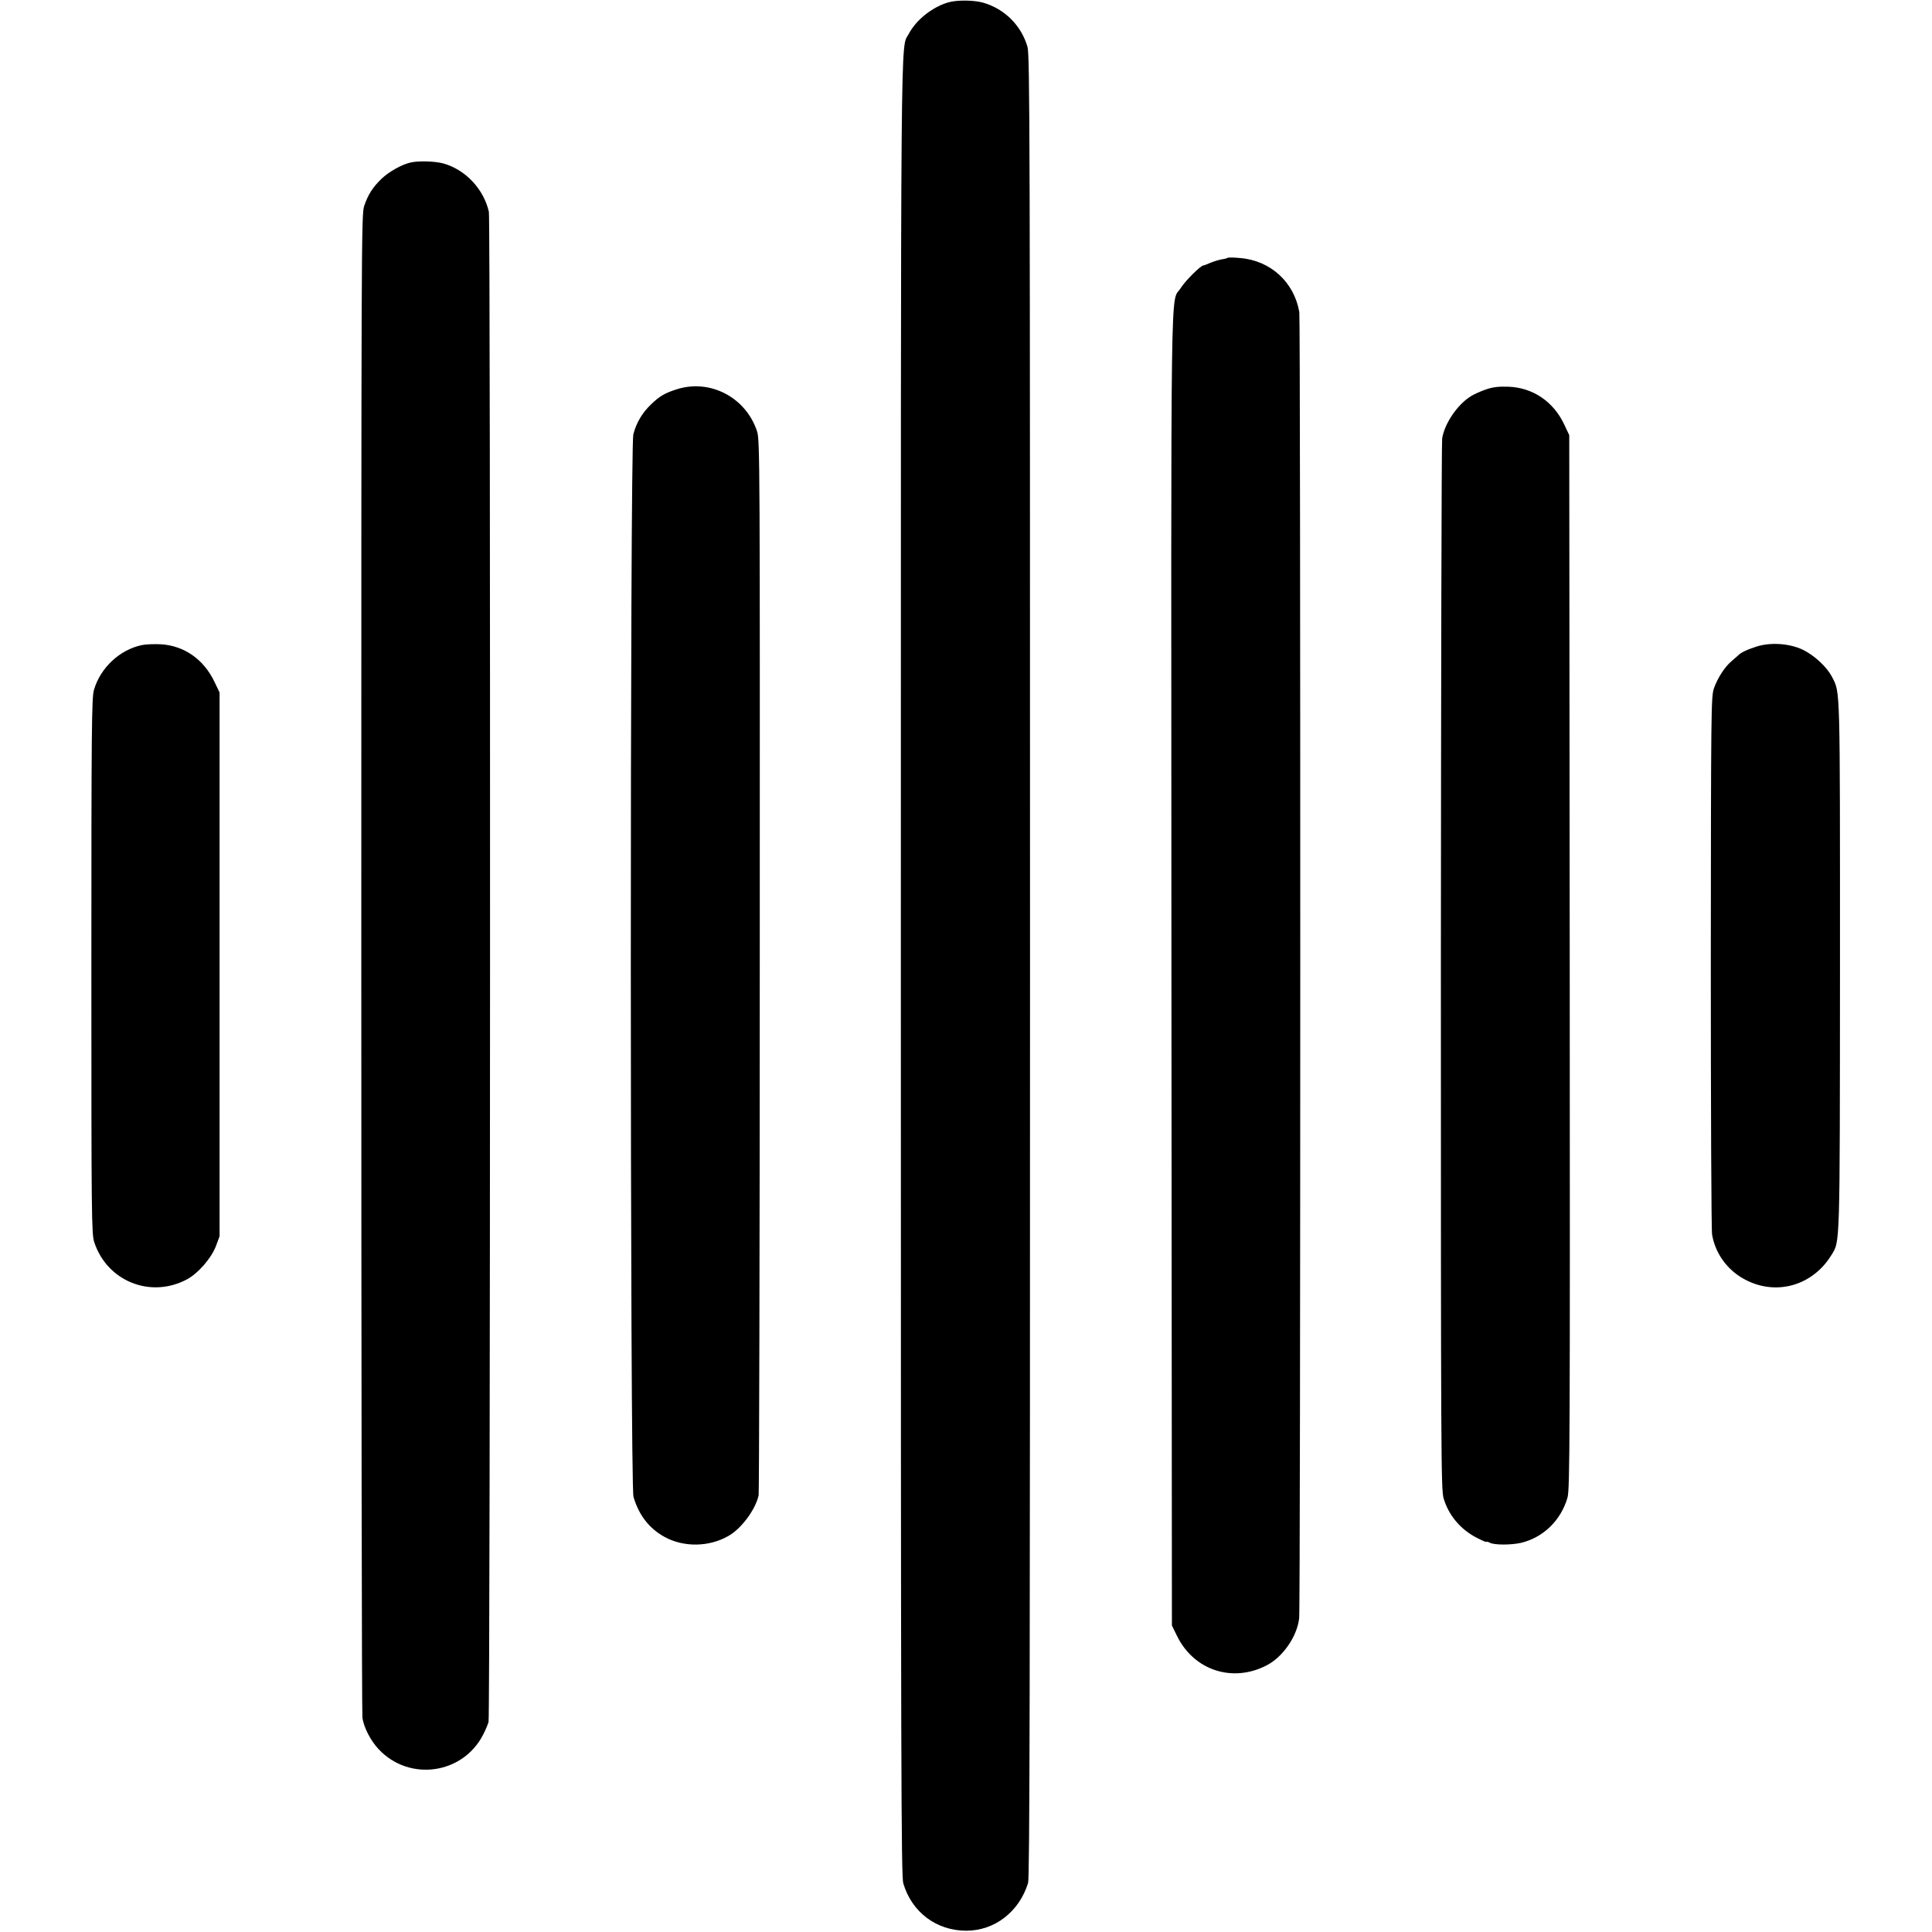
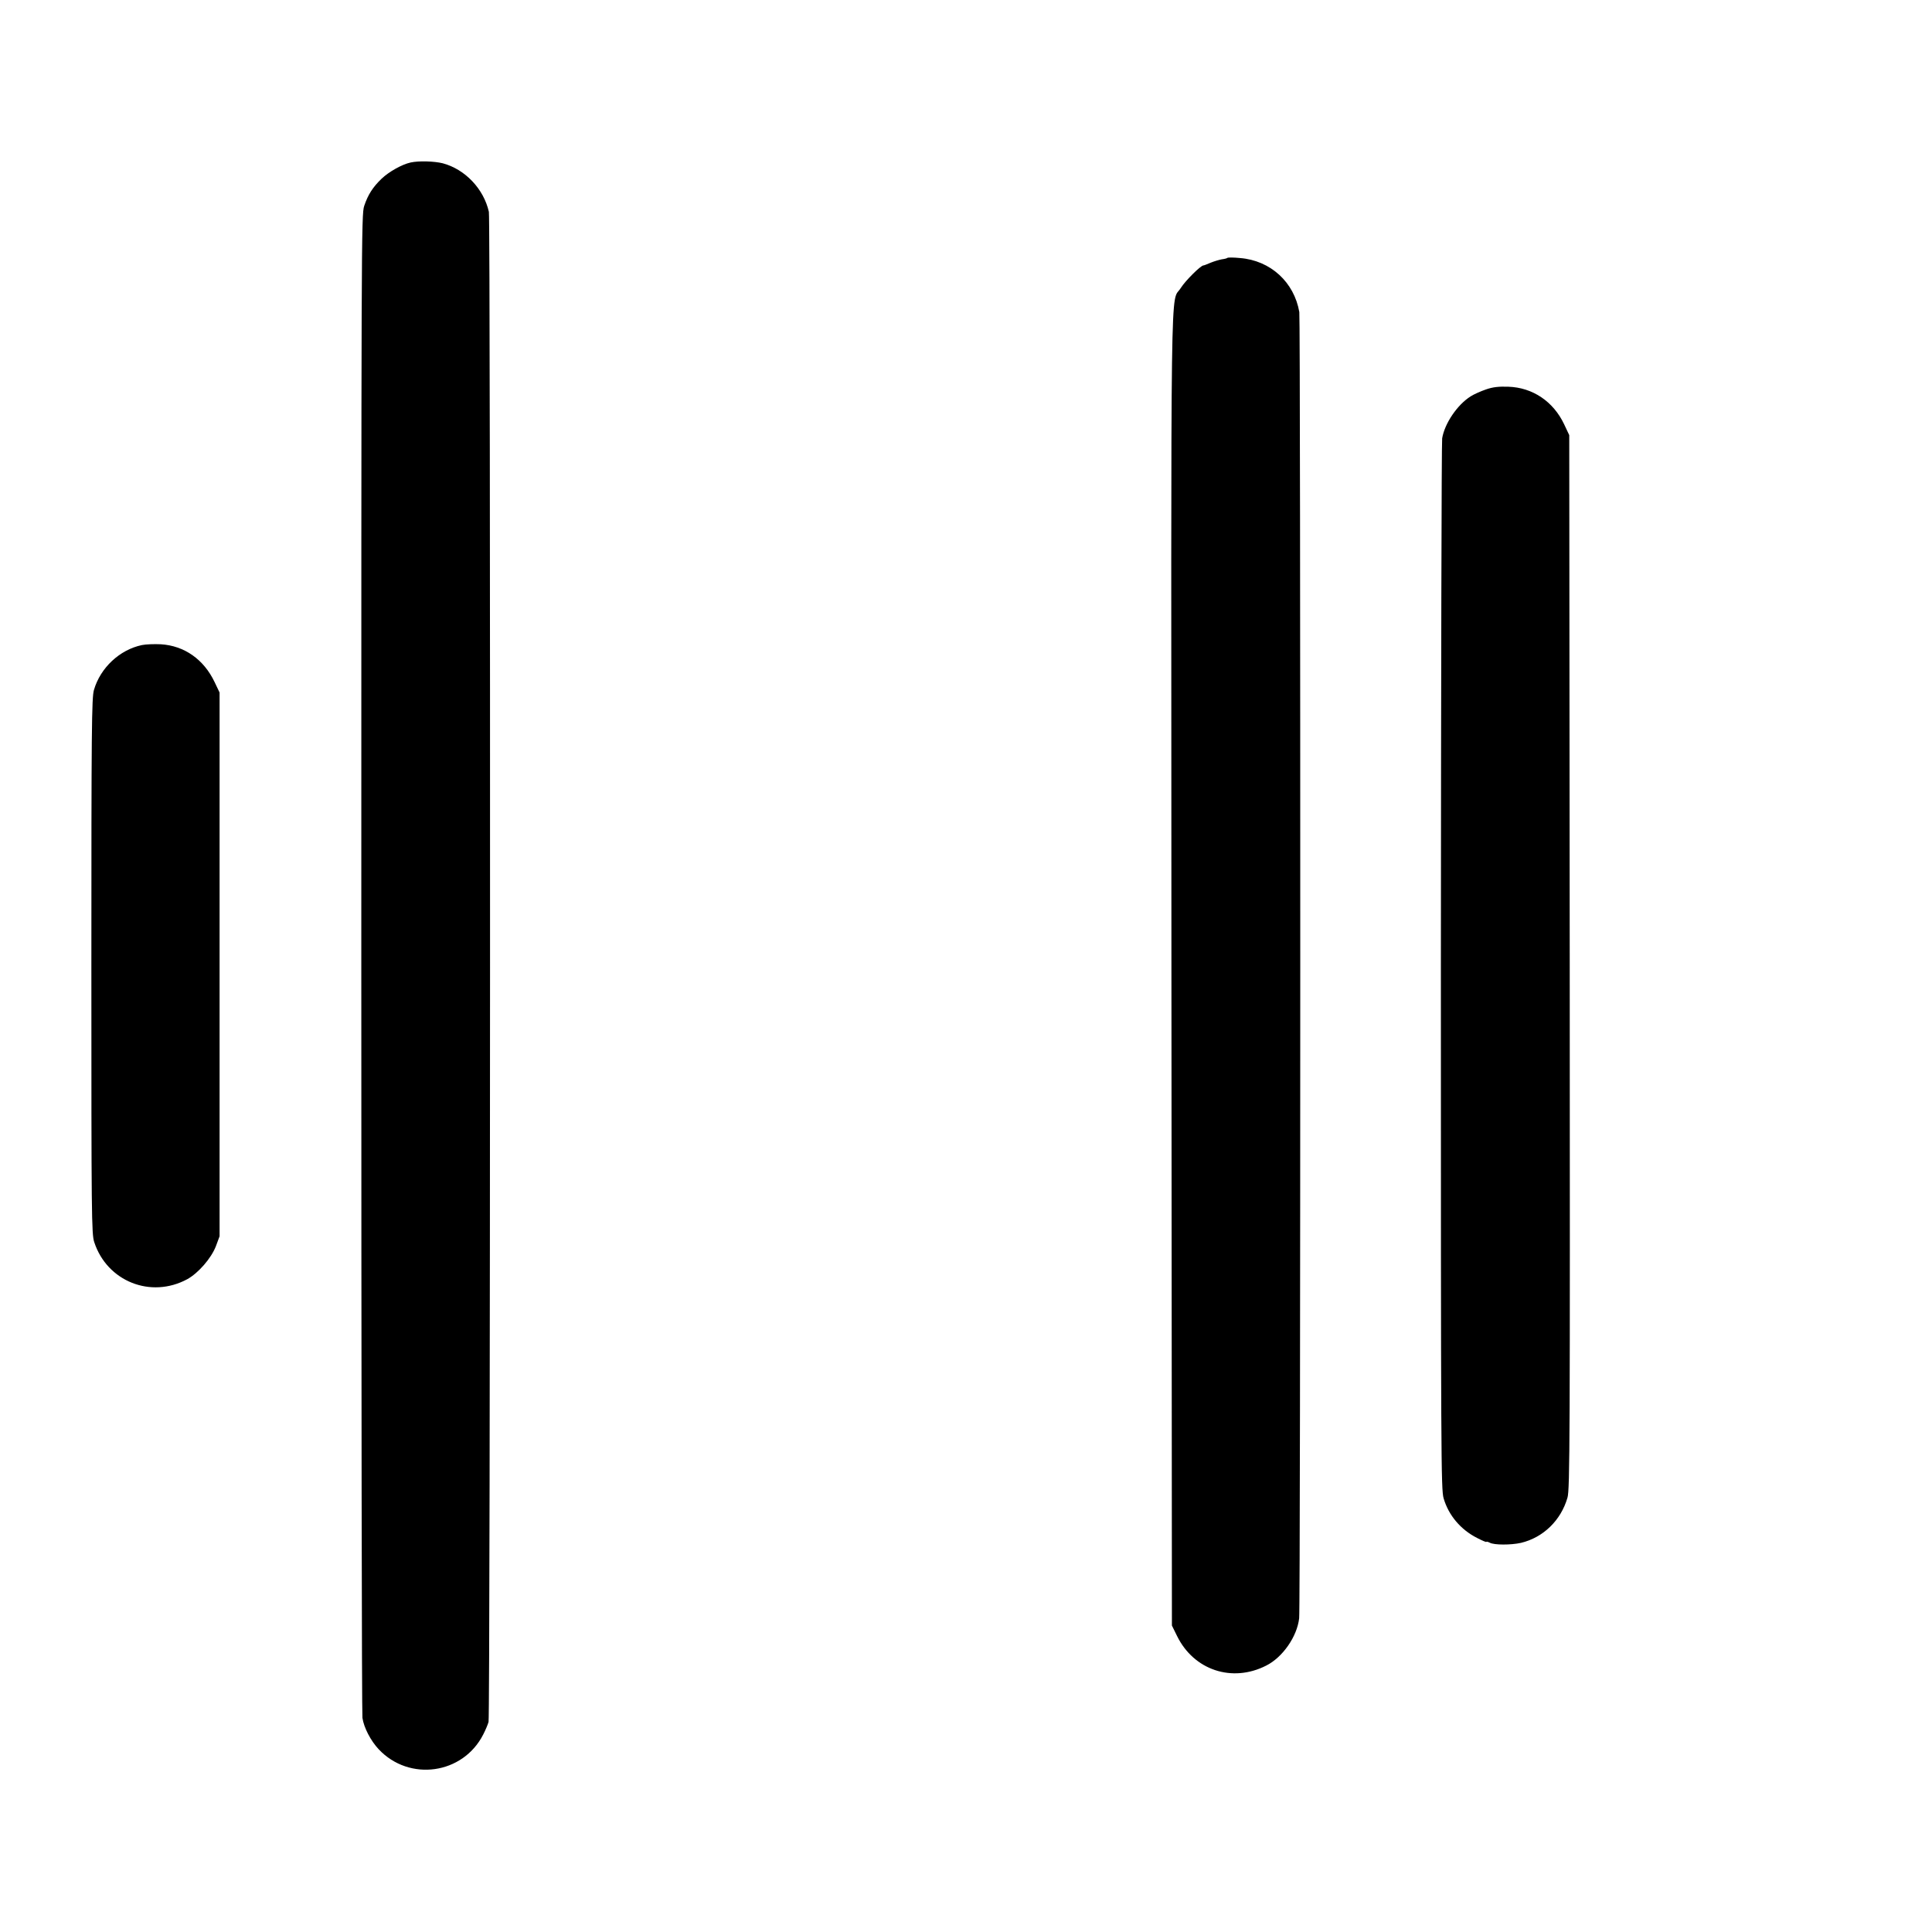
<svg xmlns="http://www.w3.org/2000/svg" version="1.0" width="1201pt" height="1201pt" viewBox="0 0 1201 1201" preserveAspectRatio="xMidYMid meet">
  <g transform="translate(0,1201) scale(0.1,-0.1)" fill="#000000" stroke="none">
-     <path d="M5894 11995 c-101 -30 -200 -110 -245 -196 -52 -101 -49 252 -49 -5800 0 -4991 2 -5651 15 -5696 53 -180 206 -295 392 -295 176 0 329 118 384 297 10 32 12 1237 12 5700 0 5181 -1 5665 -16 5715 -39 132 -141 234 -274 273 -58 17 -165 18 -219 2z" />
    <path d="M2553 11000 c-55 -12 -136 -58 -181 -101 -54 -52 -84 -98 -108 -169 -18 -53 -18 -195 -18 -4705 0 -2557 3 -4670 7 -4694 9 -61 52 -143 101 -195 191 -203 524 -156 650 92 14 27 29 63 33 78 11 43 13 9336 2 9387 -32 143 -148 265 -287 302 -53 13 -148 16 -199 5z" />
    <path d="M7630 10407 c-3 -3 -18 -7 -35 -9 -16 -3 -47 -12 -69 -21 -21 -9 -41 -17 -45 -17 -17 0 -113 -96 -140 -139 -67 -109 -61 269 -59 -4235 l3 -4081 32 -65 c104 -212 342 -292 554 -184 102 51 192 180 205 294 9 68 9 8071 1 8120 -32 186 -179 321 -369 336 -40 4 -75 4 -78 1z" />
-     <path d="M4210 9591 c-76 -24 -108 -42 -161 -93 -56 -53 -93 -115 -112 -188 -21 -84 -21 -6531 1 -6605 33 -113 97 -196 193 -249 120 -66 279 -63 399 7 80 46 167 164 186 252 3 17 7 1499 7 3295 1 3125 1 3267 -17 3319 -69 210 -290 326 -496 262z" />
    <path d="M9237 9589 c-32 -11 -75 -30 -95 -43 -83 -52 -162 -169 -177 -261 -4 -22 -7 -1500 -8 -3285 0 -3054 1 -3249 17 -3304 31 -106 106 -195 209 -247 31 -16 57 -27 57 -24 0 3 9 1 21 -5 27 -15 131 -15 194 -1 138 33 248 139 289 281 15 50 16 353 14 3330 l-3 3275 -32 68 c-67 141 -195 228 -347 233 -60 2 -96 -2 -139 -17z" />
    <path d="M882 8000 c-138 -29 -258 -141 -298 -279 -14 -48 -16 -235 -16 -1717 0 -1557 1 -1666 18 -1716 80 -244 352 -352 578 -230 69 38 149 130 178 205 l23 62 0 1690 0 1690 -31 65 c-67 141 -188 226 -334 235 -41 2 -94 0 -118 -5z" />
-     <path d="M10920 7991 c-59 -19 -98 -37 -116 -56 -7 -6 -25 -22 -41 -36 -42 -35 -87 -106 -109 -169 -17 -53 -18 -126 -19 -1700 0 -905 3 -1667 8 -1695 18 -105 80 -199 169 -258 198 -130 446 -74 572 130 55 89 53 27 54 1798 0 1757 2 1697 -49 1796 -32 63 -111 136 -184 171 -84 39 -199 46 -285 19z" />
  </g>
</svg>